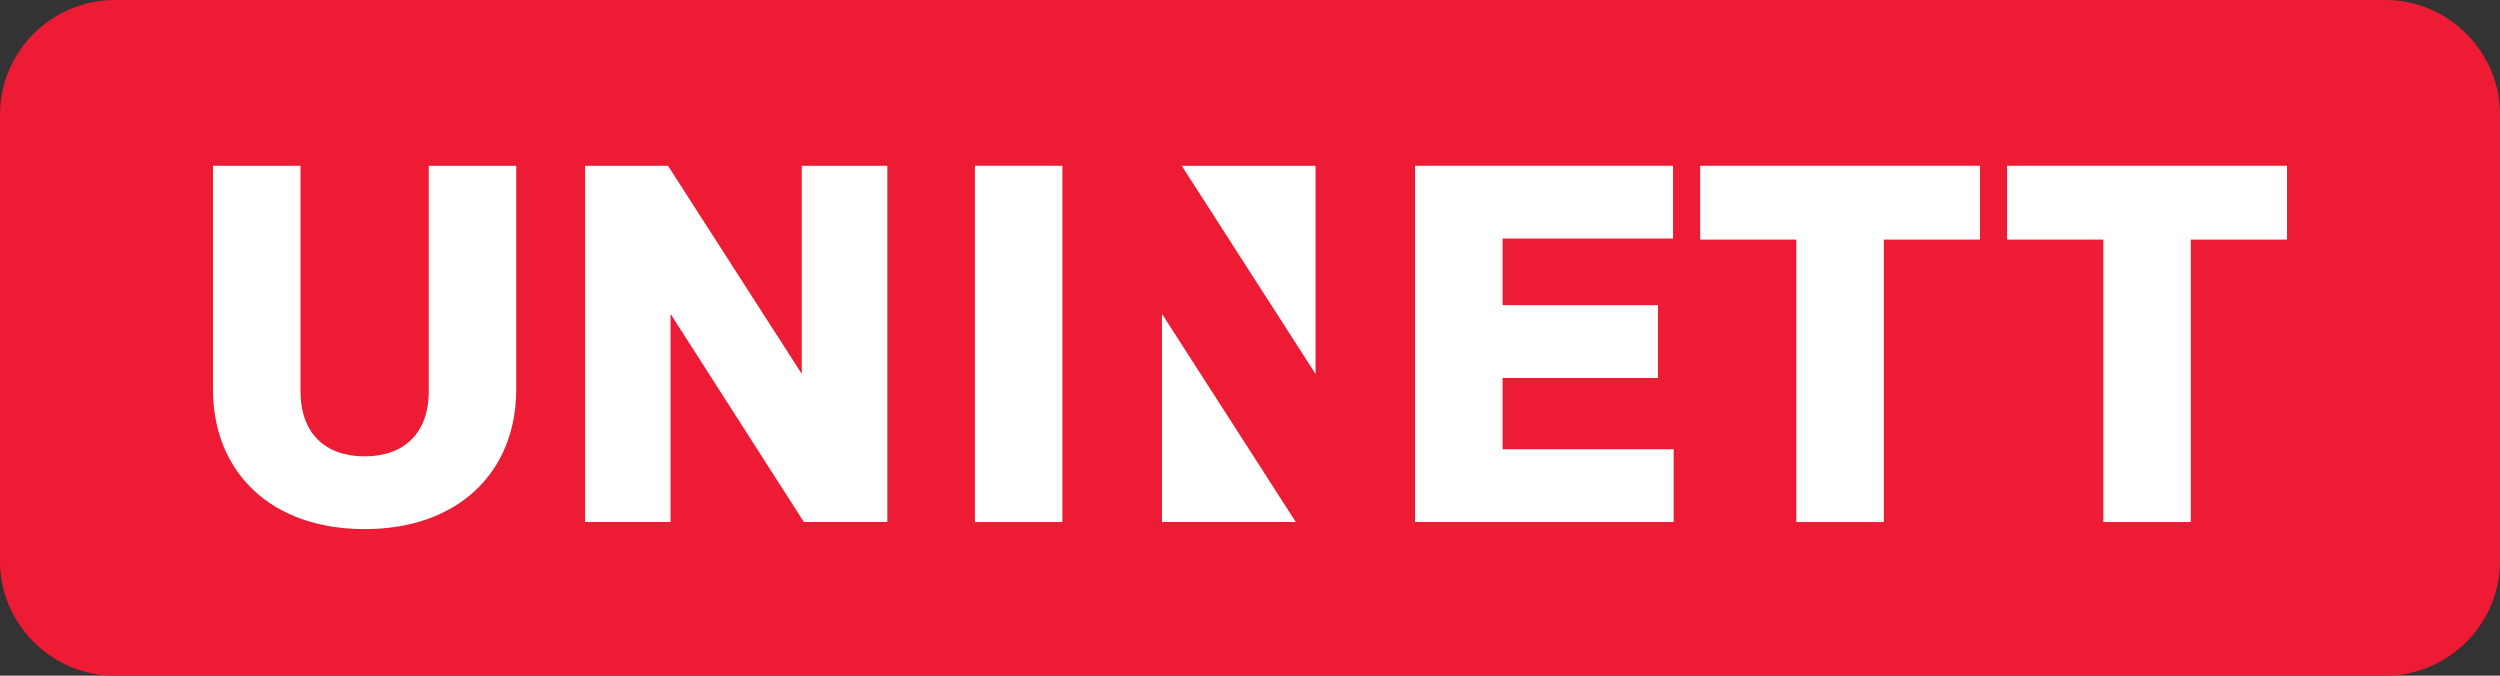
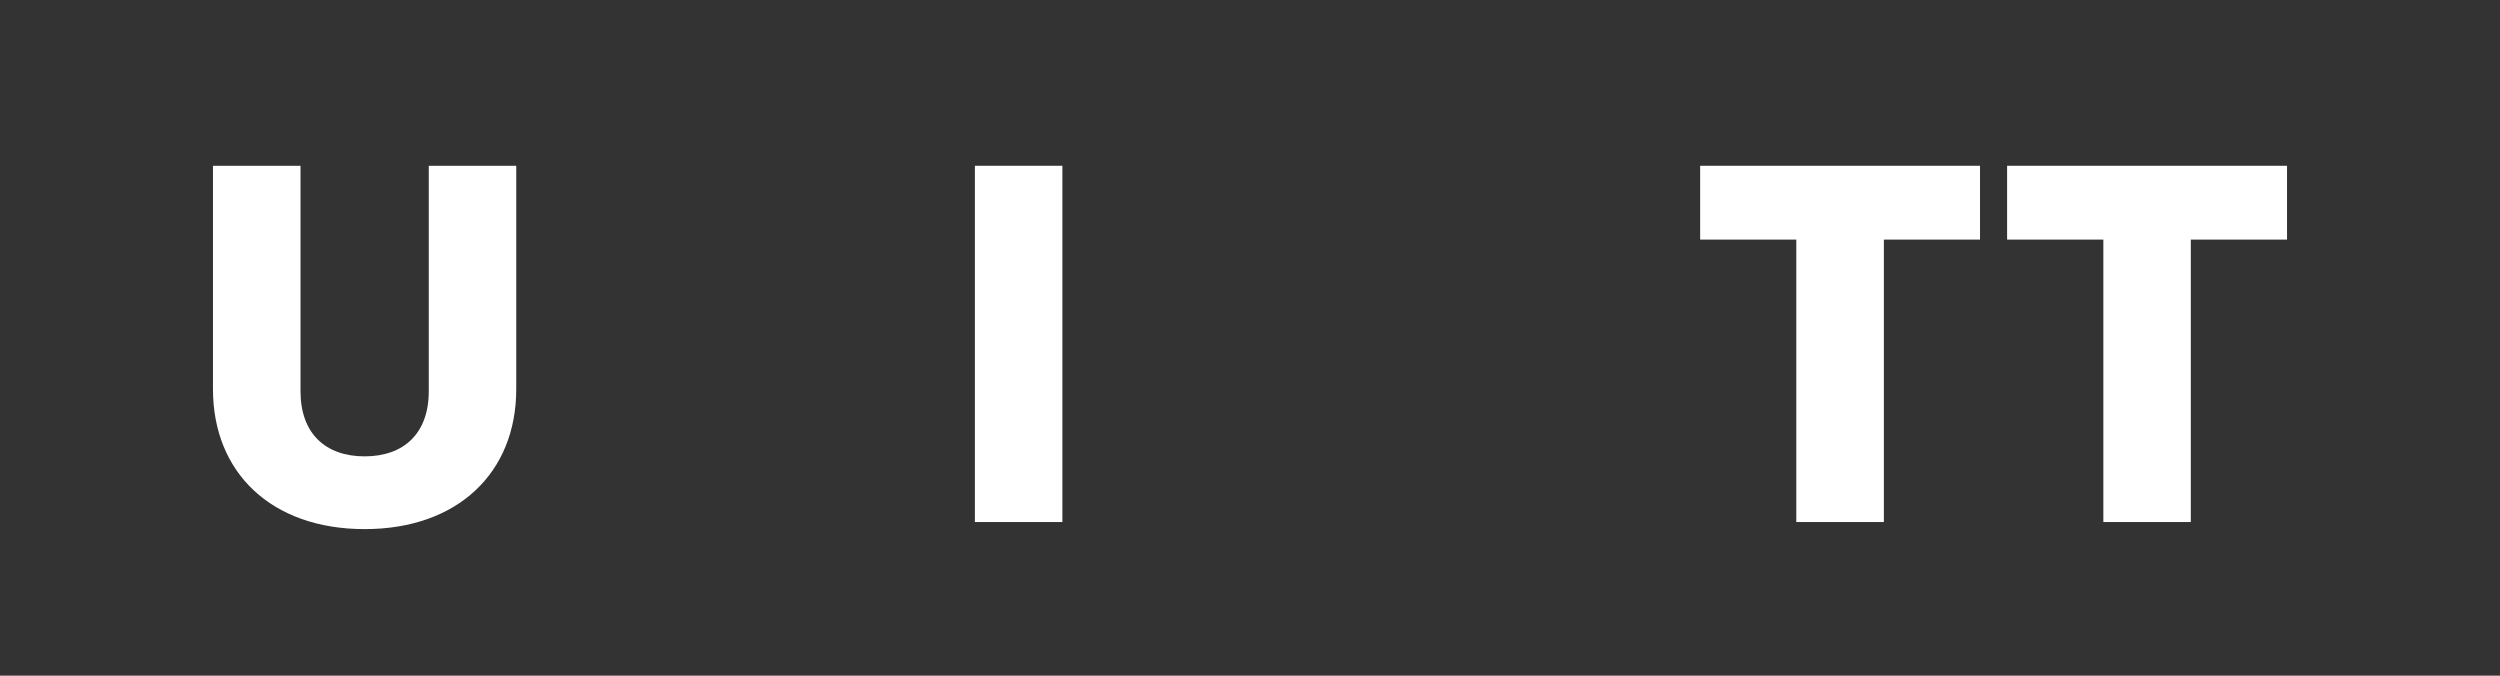
<svg xmlns="http://www.w3.org/2000/svg" version="1.1" id="Layer_1" x="0px" y="0px" width="141.731px" height="38.307px" viewBox="0 0 141.731 38.307" enable-background="new 0 0 141.731 38.307" xml:space="preserve">
  <rect x="0" y="0" width="141.731" height="38.307" fill="#333333" stroke="none" />
  <g>
    <g>
      <g>
-         <path fill="#ED1B34" d="M141.731,31.802c0,3.579-2.928,6.505-6.505,6.505H6.508C2.927,38.307,0,35.381,0,31.802V6.505     C0,2.926,2.927,0,6.508,0h128.719c3.577,0,6.505,2.926,6.505,6.505V31.802z" />
-       </g>
+         </g>
    </g>
    <g>
      <g>
        <g>
          <path fill="#FFFFFF" d="M24.309,9.398h4.958v12.668c0,4.729-3.315,7.93-8.595,7.93c-5.281,0-8.598-3.201-8.598-7.93V9.398h4.963      v12.784c0,2.422,1.444,3.69,3.635,3.69s3.636-1.269,3.636-3.69V9.398z" />
-           <path fill="#FFFFFF" d="M45.575,29.595l-7.559-11.799v11.799h-4.847V9.398h4.701L45.456,21.2V9.398h4.85v20.197H45.575z" />
          <path fill="#FFFFFF" d="M60.229,29.595h-4.96V9.398h4.96V29.595z" />
-           <path fill="#FFFFFF" d="M66.996,9.398L74.582,21.2V9.398H66.996z" />
-           <path fill="#FFFFFF" d="M80.224,9.398H94.85v4.125h-9.665v3.778h8.809v4.127h-8.809v4.042h9.698v4.124H80.224V9.398z" />
          <path fill="#FFFFFF" d="M112.252,9.398v4.185h-5.451v16.012h-4.964V13.583h-5.451V9.398H112.252z" />
          <path fill="#FFFFFF" d="M129.657,9.398v4.185h-5.456v16.012h-4.957V13.583h-5.456V9.398H129.657z" />
        </g>
      </g>
-       <polygon fill="#FFFFFF" points="73.462,29.595 65.875,17.792 65.875,29.595   " />
    </g>
  </g>
</svg>